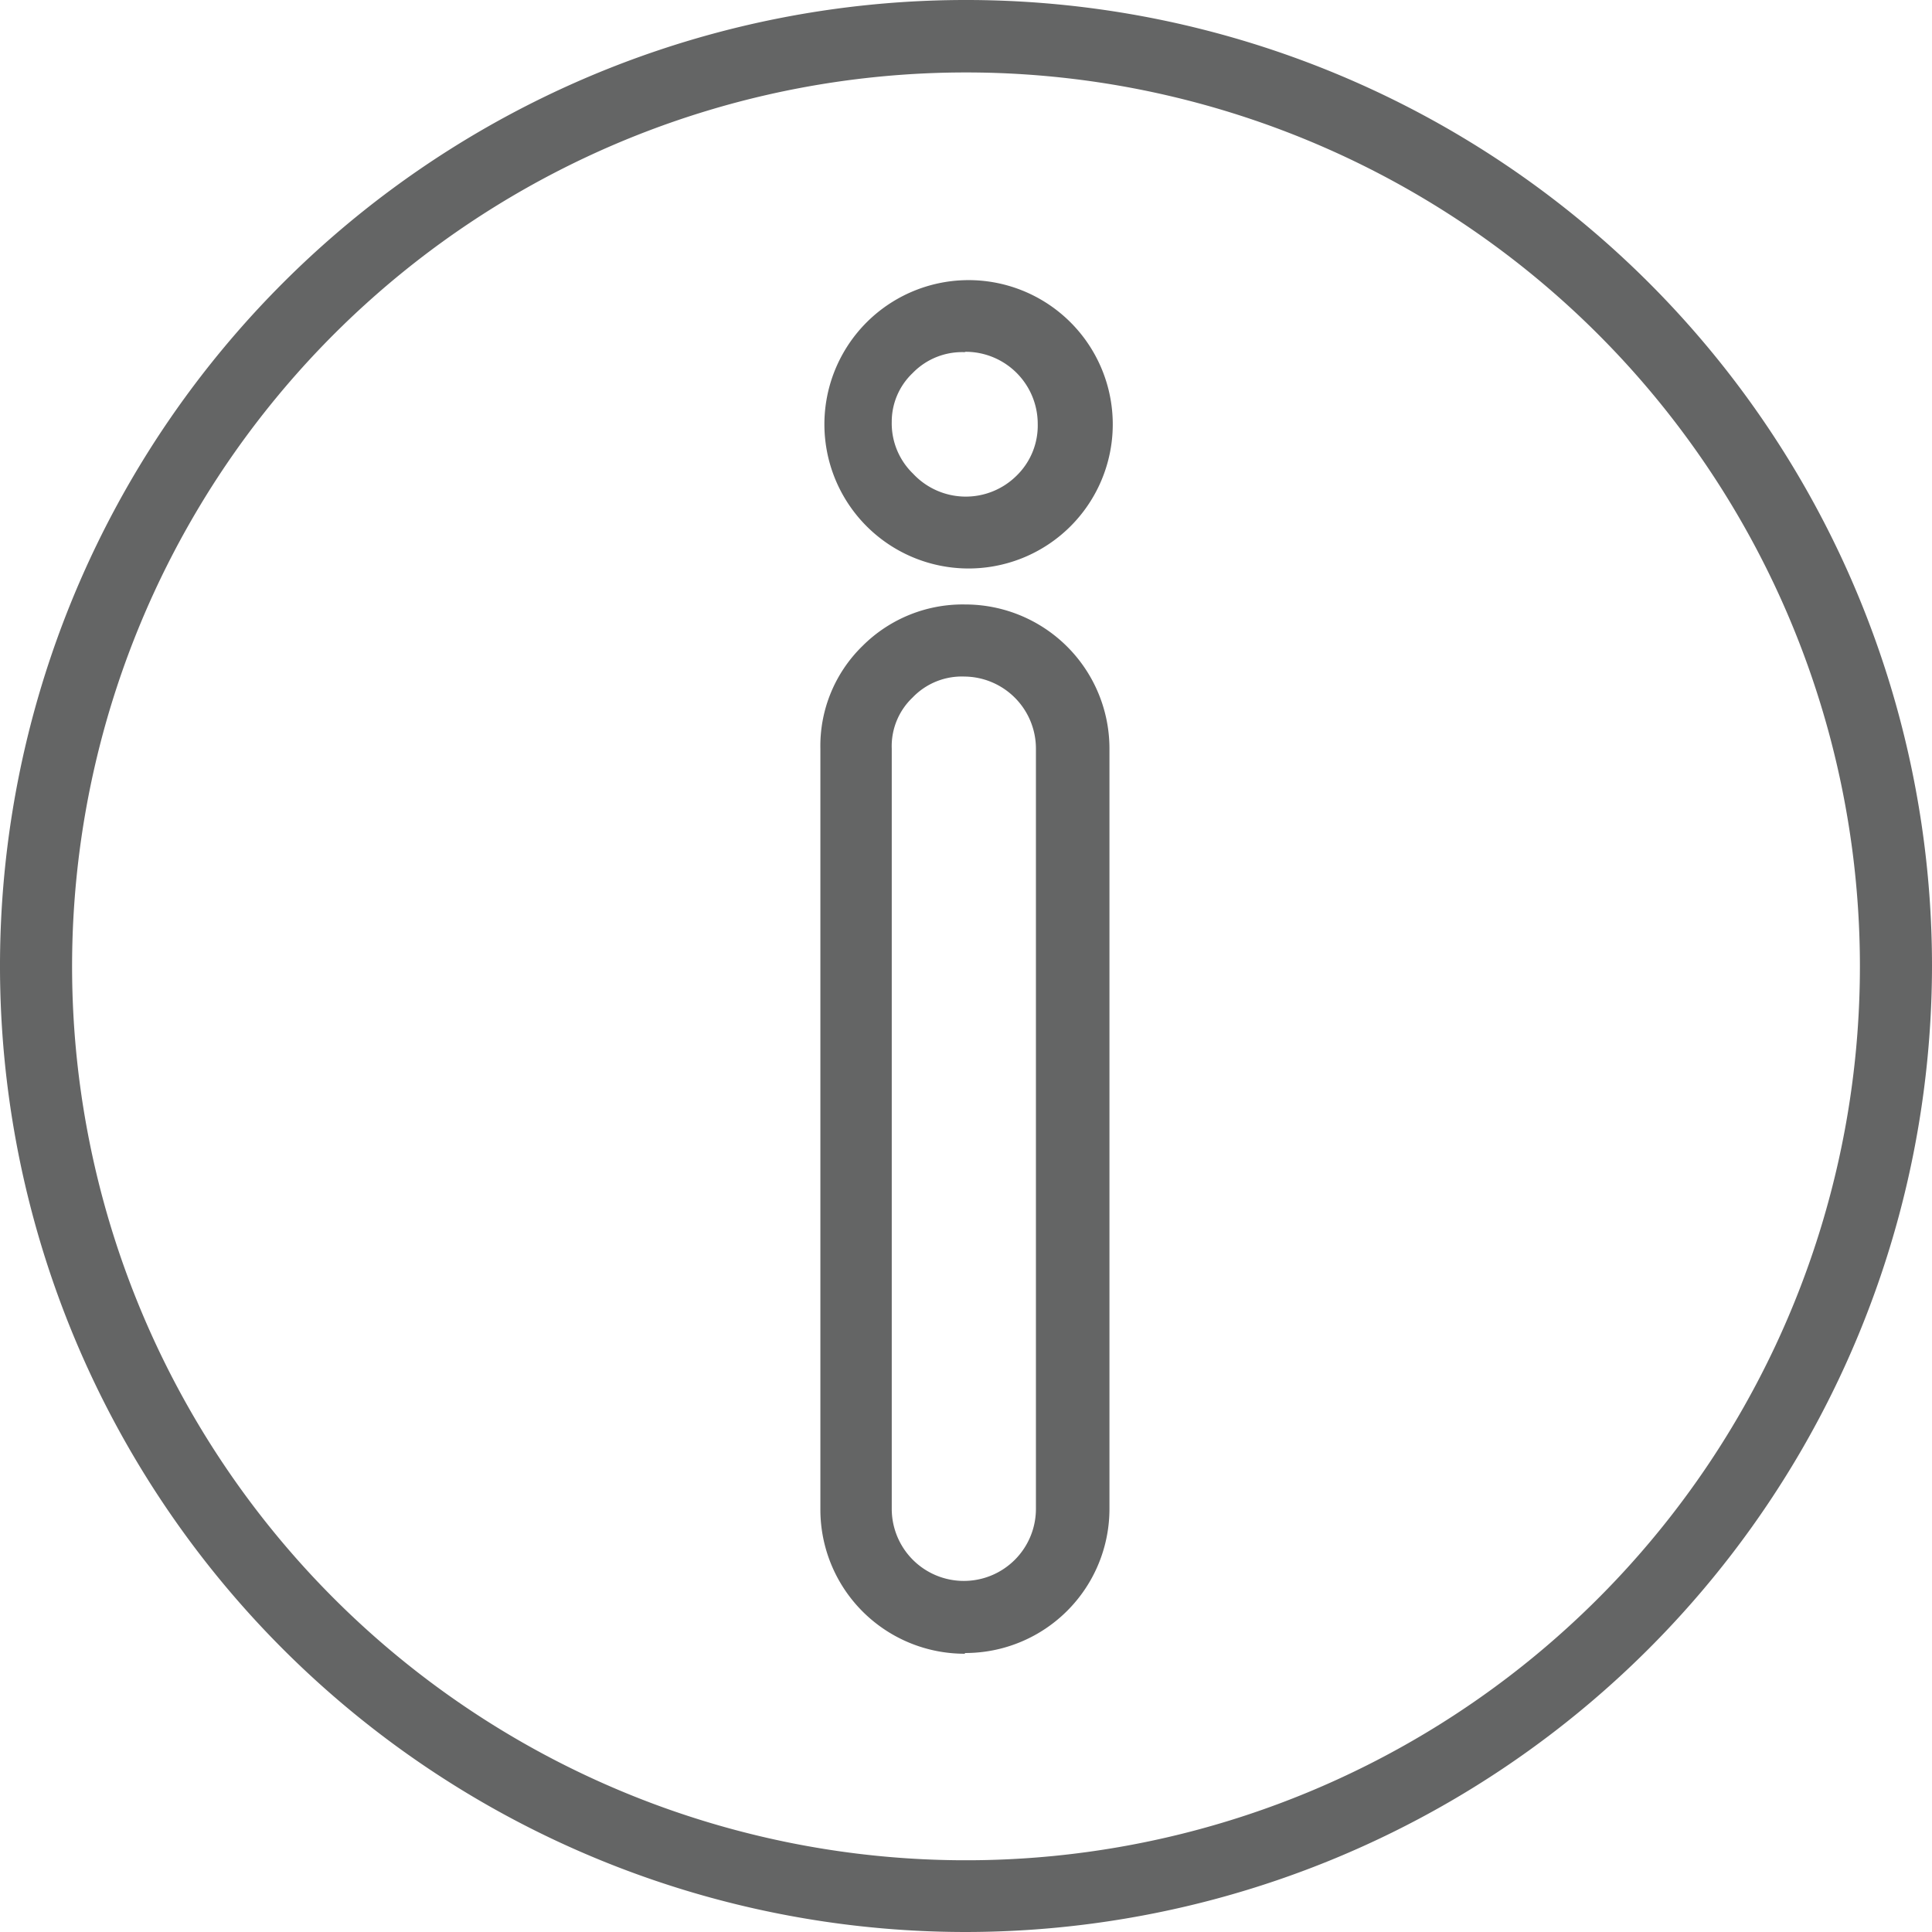
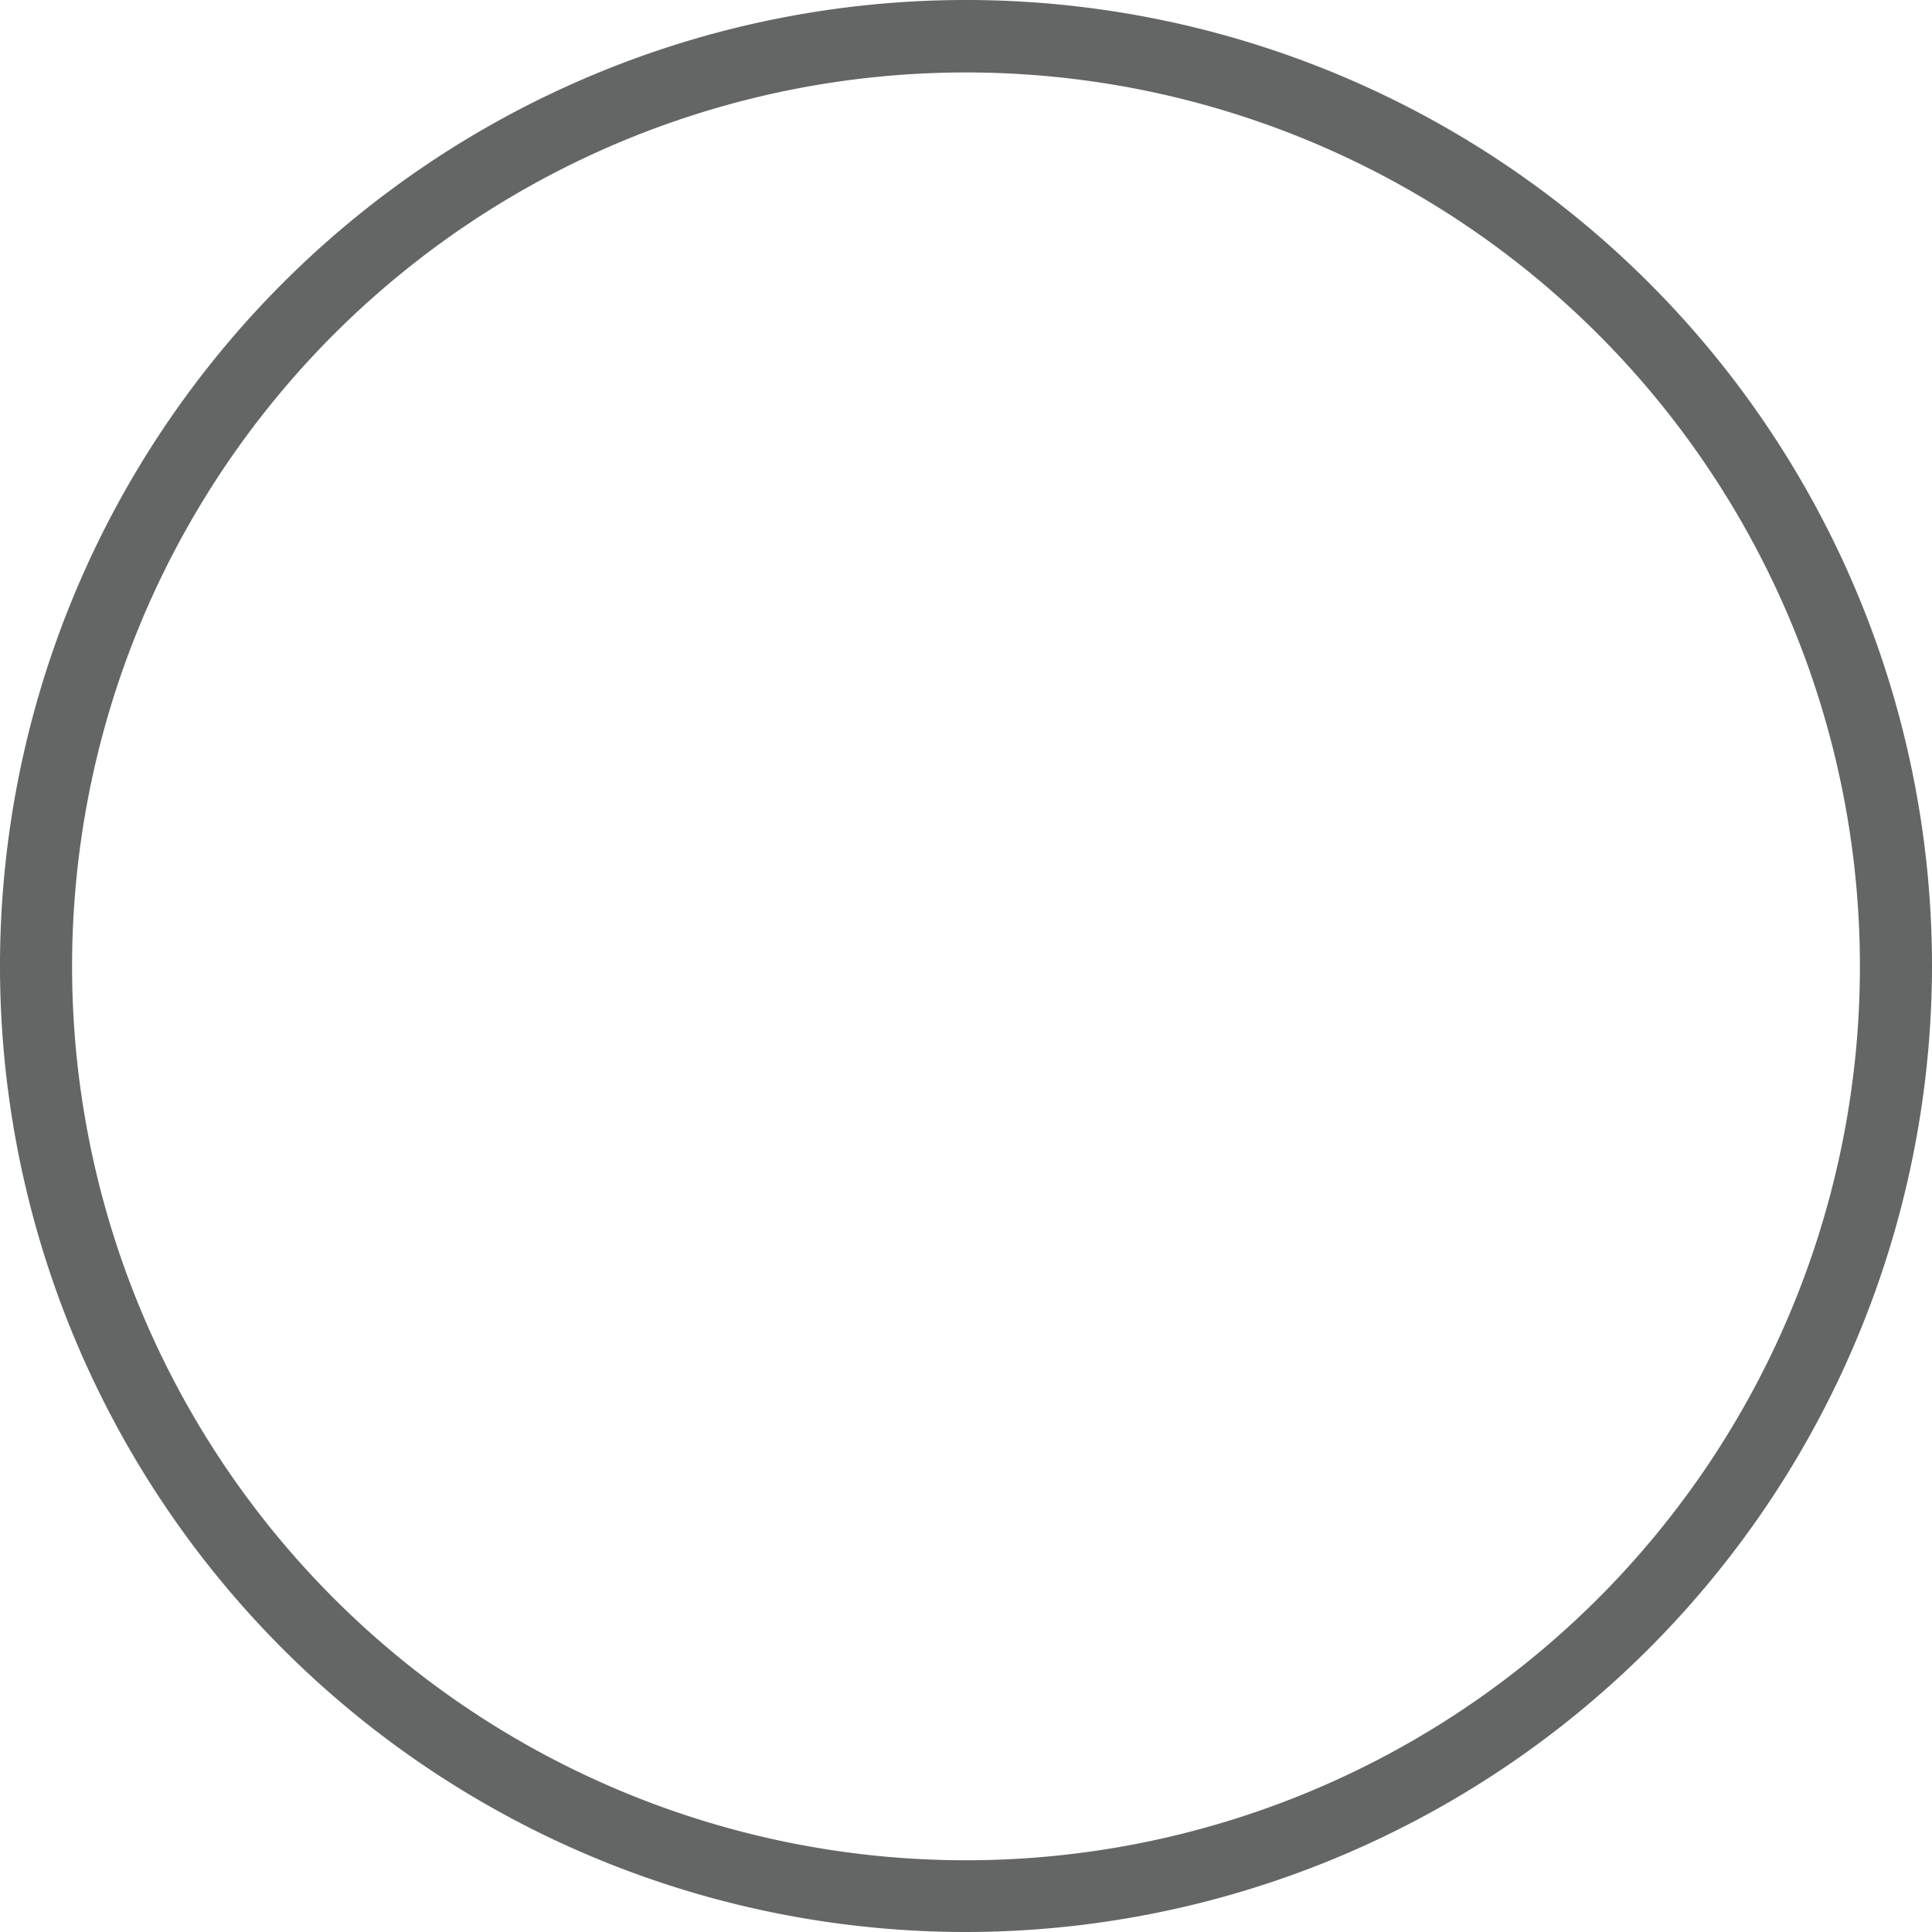
<svg xmlns="http://www.w3.org/2000/svg" id="info-icon" viewBox="0 0 53.6 53.6">
  <defs>
    <style>.cls-1{fill:#646565;}</style>
  </defs>
  <title>info-darkgrey</title>
  <g id="info-darkgrey">
    <path class="cls-1" d="M30.6,57.4A26.8,26.8,0,1,1,57.4,30.6h0A26.83,26.83,0,0,1,30.6,57.4Zm0-51.59a24.8,24.8,0,1,0,24.8,24.8A24.8,24.8,0,0,0,30.6,5.81Z" transform="translate(-3.8 -3.8)" />
-     <path class="cls-1" d="M30.56,49.68a4,4,0,0,1-4-4V24.57a3.87,3.87,0,0,1,1.17-2.85,3.93,3.93,0,0,1,2.85-1.15,4,4,0,0,1,4,4V45.66a4,4,0,0,1-4,4Zm0-27.11a1.89,1.89,0,0,0-1.44.58,1.86,1.86,0,0,0-.58,1.42V45.66a2,2,0,0,0,2,2,2,2,0,0,0,2-2V24.57A2,2,0,0,0,30.56,22.57Zm0-3a4,4,0,1,1,2.95-1.18,4,4,0,0,1-2.95,1.18Zm0-6a1.91,1.91,0,0,0-1.44.58,1.86,1.86,0,0,0-.58,1.35,1.94,1.94,0,0,0,.59,1.44A2,2,0,0,0,32,17l0,0a1.94,1.94,0,0,0,.59-1.44,2,2,0,0,0-2-2Z" transform="translate(-3.8 -3.8)" />
  </g>
</svg>